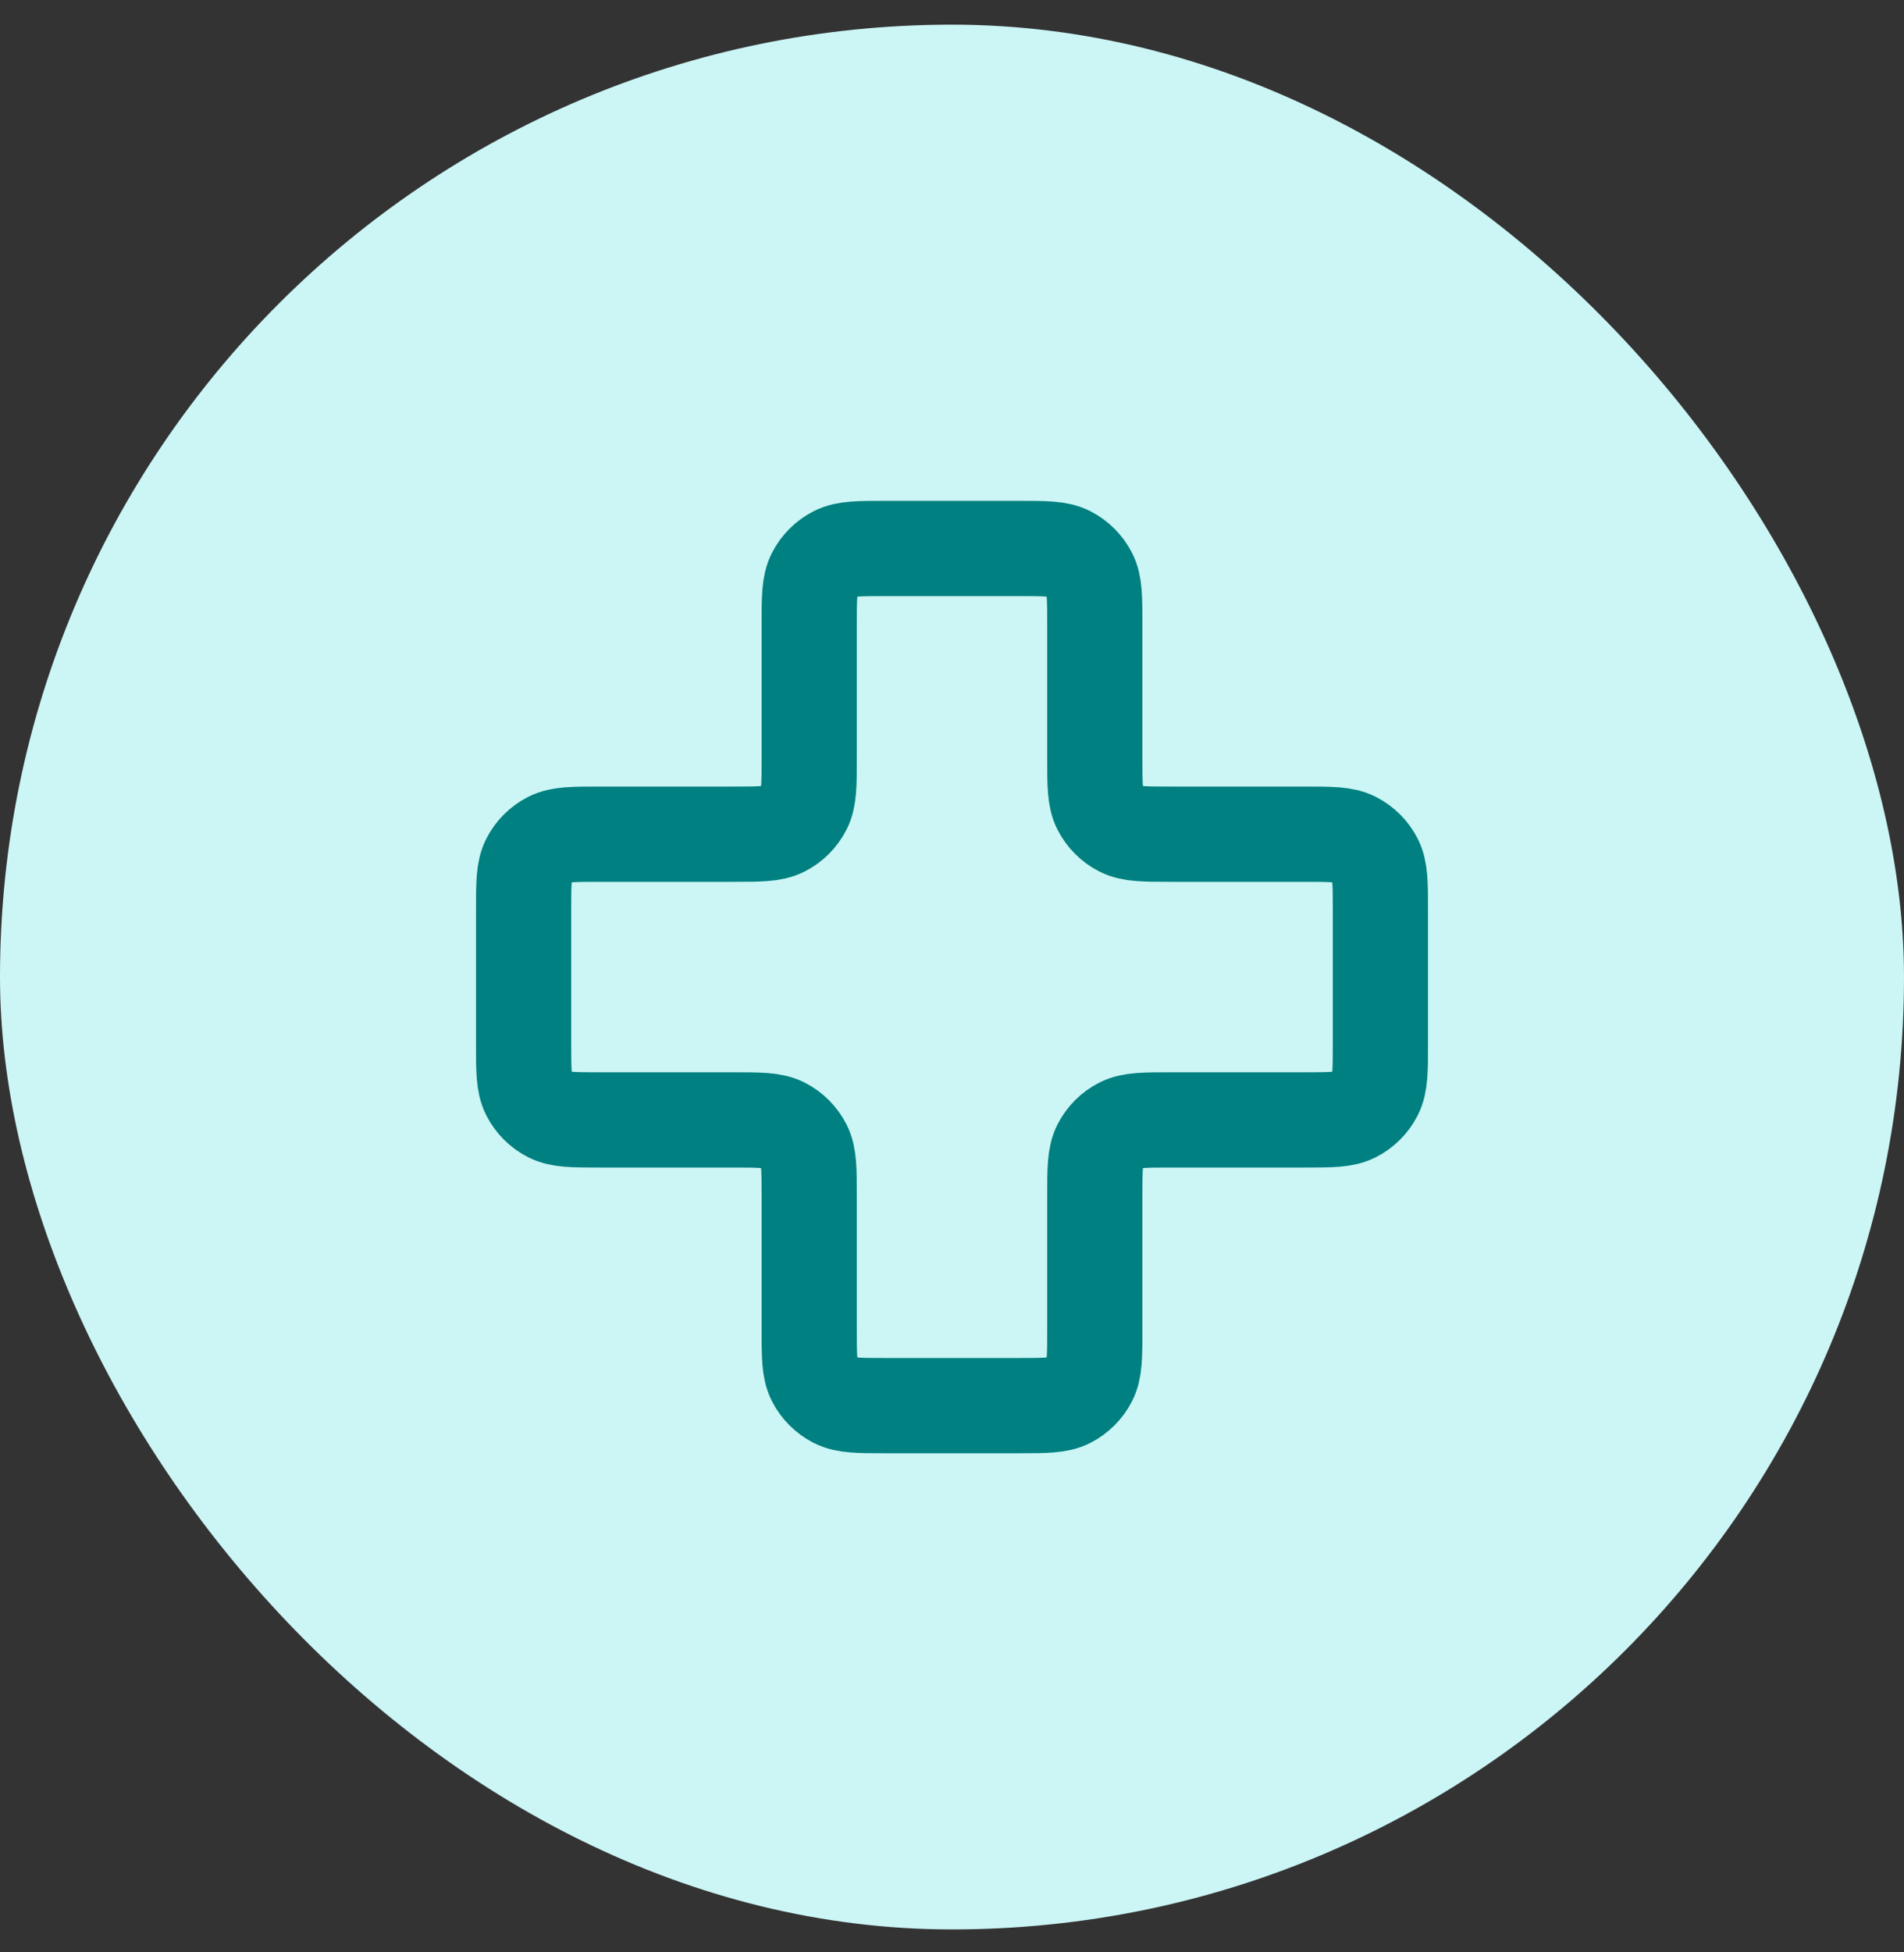
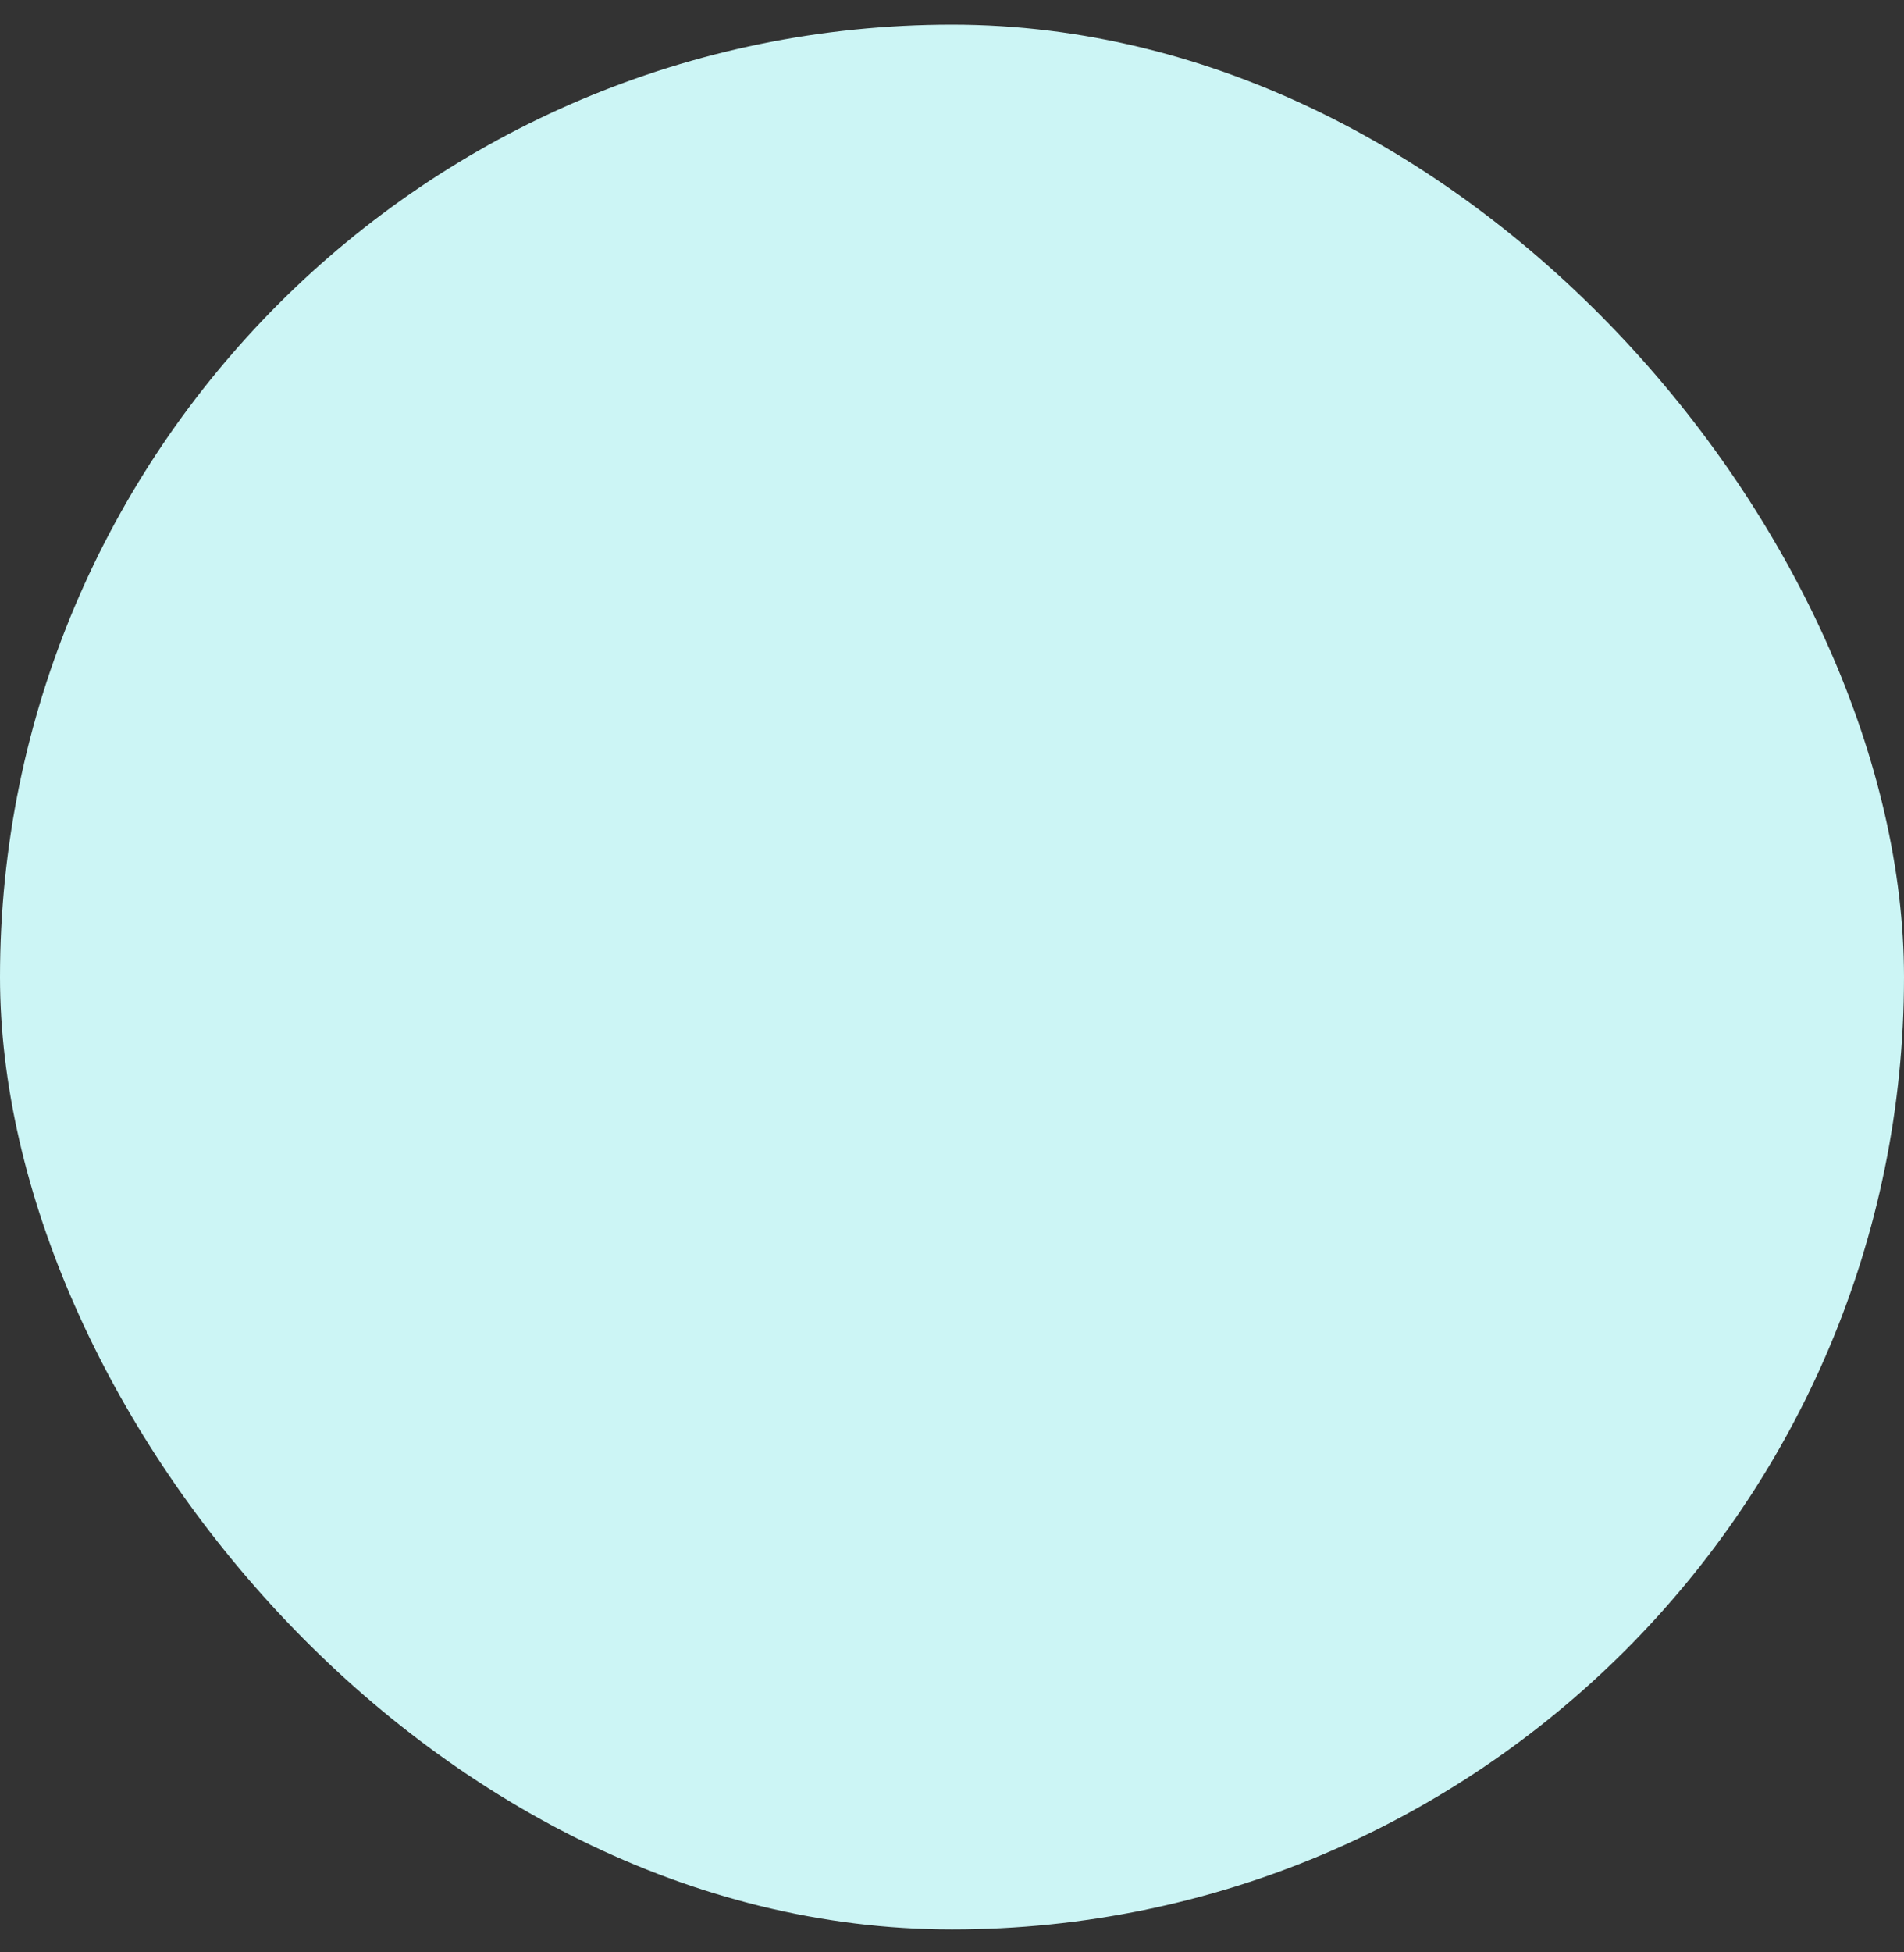
<svg xmlns="http://www.w3.org/2000/svg" width="40" height="41" viewBox="0 0 40 41" fill="none">
  <rect x="0" y="0" width="40" height="41" fill="#333333" stroke="none" />
  <rect y="0.518" width="40" height="40" rx="20" fill="#CCF5F5" />
-   <path d="M23 13.118C23 12.558 23 12.278 22.891 12.064C22.795 11.876 22.642 11.723 22.454 11.627C22.24 11.518 21.96 11.518 21.4 11.518H18.6C18.04 11.518 17.76 11.518 17.546 11.627C17.358 11.723 17.205 11.876 17.109 12.064C17 12.278 17 12.558 17 13.118V15.918C17 16.478 17 16.758 16.891 16.972C16.795 17.16 16.642 17.313 16.454 17.409C16.24 17.518 15.96 17.518 15.4 17.518H12.6C12.04 17.518 11.76 17.518 11.546 17.627C11.358 17.723 11.205 17.876 11.109 18.064C11 18.278 11 18.558 11 19.118V21.918C11 22.478 11 22.758 11.109 22.972C11.205 23.16 11.358 23.313 11.546 23.409C11.76 23.518 12.04 23.518 12.6 23.518H15.4C15.96 23.518 16.24 23.518 16.454 23.627C16.642 23.723 16.795 23.876 16.891 24.064C17 24.278 17 24.558 17 25.118V27.918C17 28.478 17 28.758 17.109 28.972C17.205 29.16 17.358 29.313 17.546 29.409C17.76 29.518 18.04 29.518 18.6 29.518H21.4C21.96 29.518 22.24 29.518 22.454 29.409C22.642 29.313 22.795 29.16 22.891 28.972C23 28.758 23 28.478 23 27.918V25.118C23 24.558 23 24.278 23.109 24.064C23.205 23.876 23.358 23.723 23.546 23.627C23.76 23.518 24.04 23.518 24.6 23.518H27.4C27.96 23.518 28.24 23.518 28.454 23.409C28.642 23.313 28.795 23.16 28.891 22.972C29 22.758 29 22.478 29 21.918V19.118C29 18.558 29 18.278 28.891 18.064C28.795 17.876 28.642 17.723 28.454 17.627C28.24 17.518 27.96 17.518 27.4 17.518L24.6 17.518C24.04 17.518 23.76 17.518 23.546 17.409C23.358 17.313 23.205 17.16 23.109 16.972C23 16.758 23 16.478 23 15.918V13.118Z" stroke="#008080" stroke-width="2" stroke-linecap="round" stroke-linejoin="round" />
</svg>